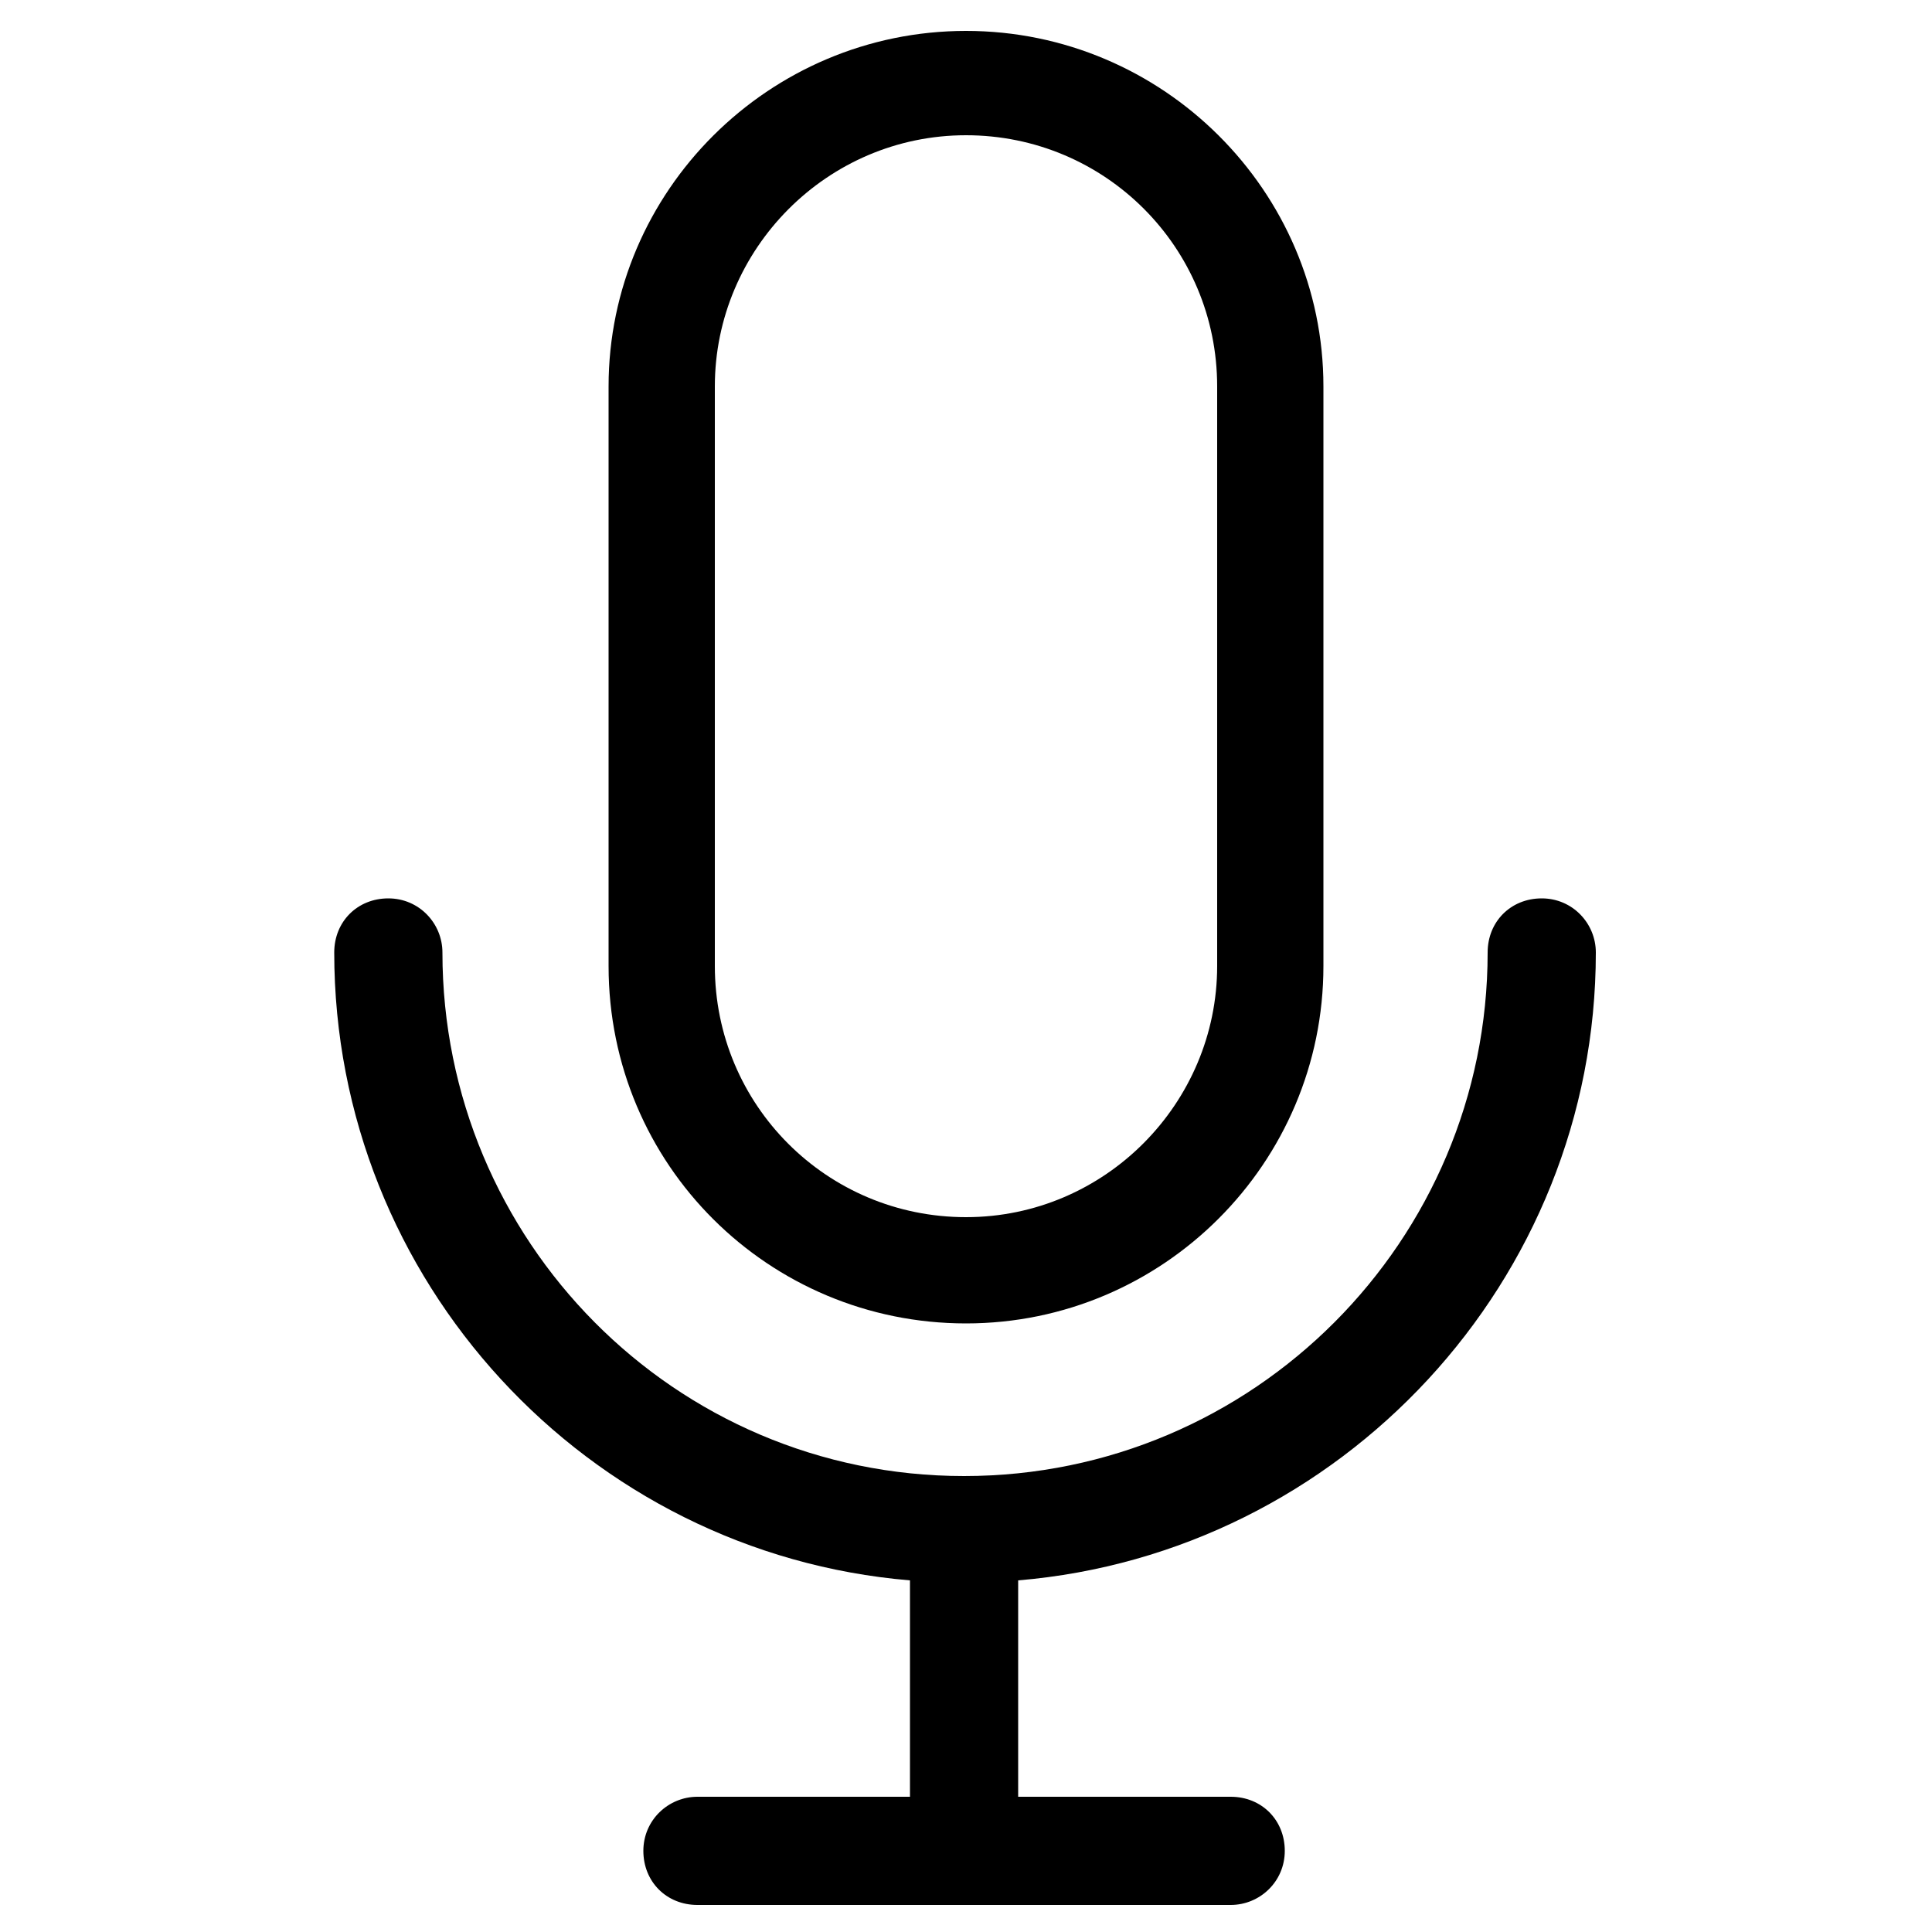
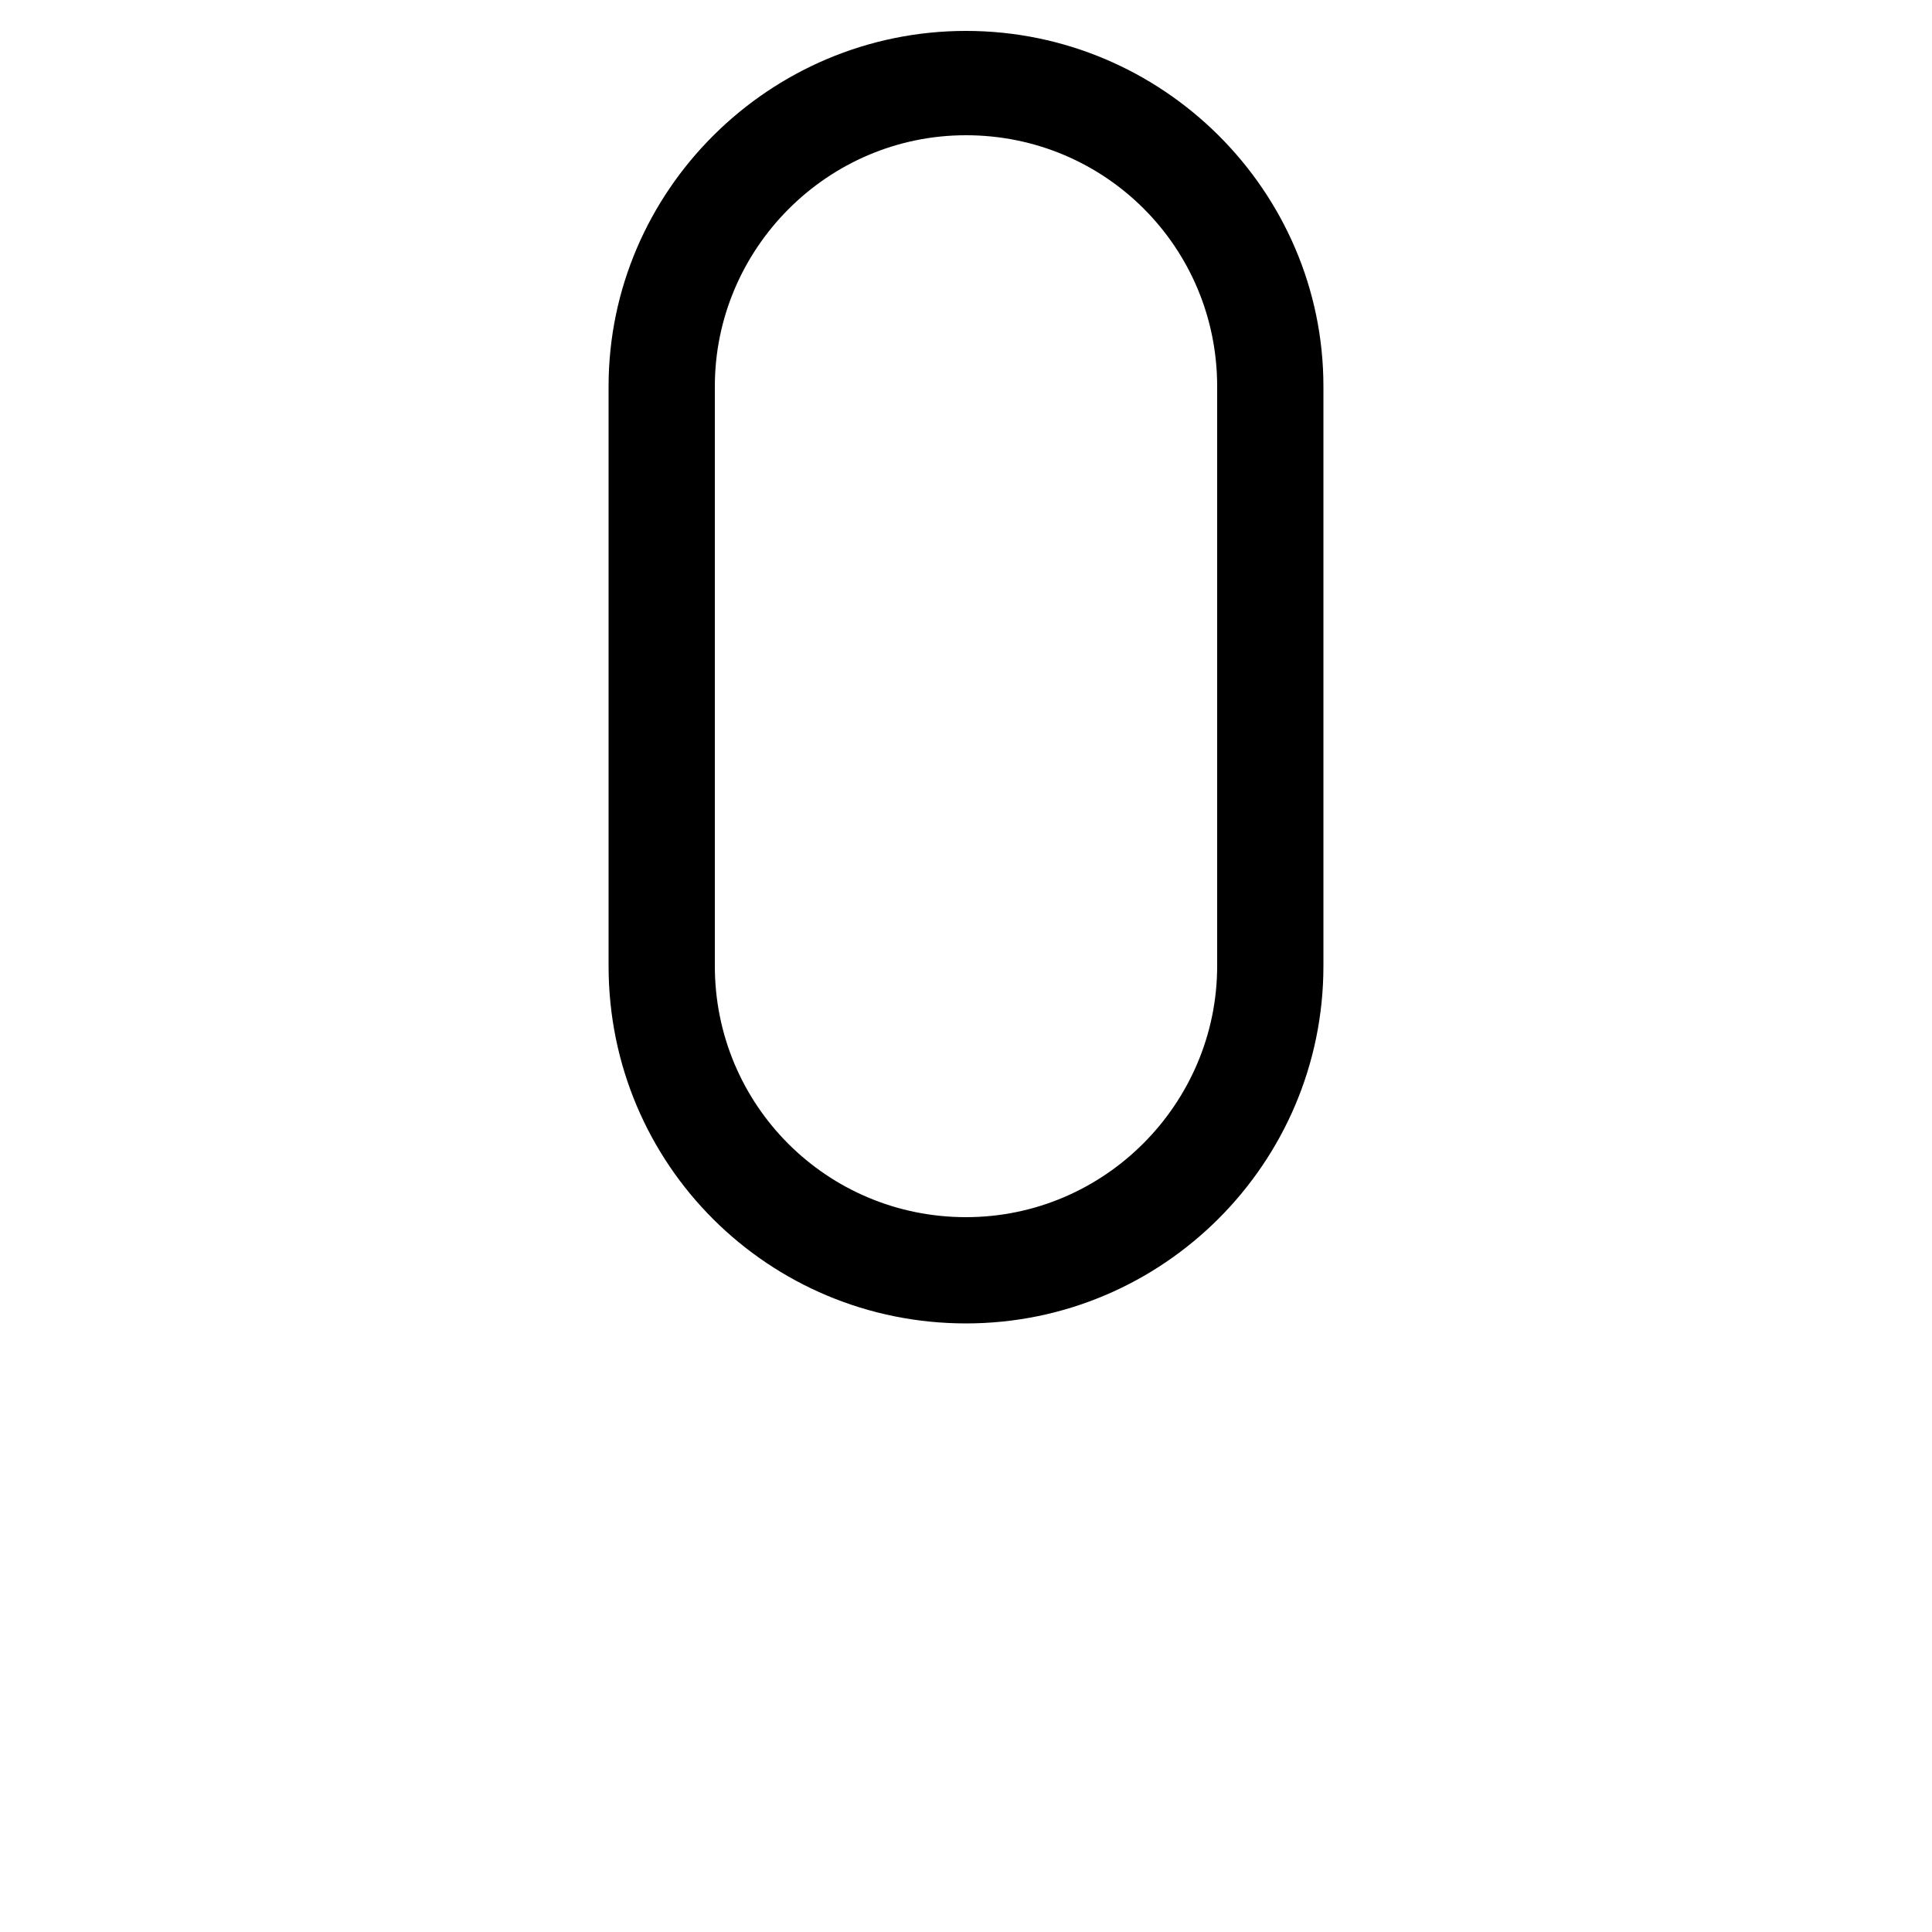
<svg xmlns="http://www.w3.org/2000/svg" version="1.1" id="Layer_2_1_" x="0px" y="0px" viewBox="0 0 100 100" style="enable-background:new 0 0 100 100;" xml:space="preserve">
  <g>
-     <path d="M50,68.5c10.2,0,18.5-8.3,18.5-18.5V20C68.5,9.9,60.2,1.6,50,1.6S31.5,9.9,31.5,20v30C31.5,60.3,39.8,68.5,50,68.5z M37,20   c0-7.1,5.8-13,13-13s13,5.8,13,13v30c0,7.1-5.8,13-13,13s-13-5.8-13-13V20z" />
-     <path d="M82.6,49.3c0-1.5-1.2-2.8-2.8-2.8s-2.8,1.2-2.8,2.8c0,14.9-12.1,27.1-27.1,27.1S22.9,64.2,22.9,49.3c0-1.5-1.2-2.8-2.8-2.8   s-2.8,1.2-2.8,2.8c0,17,13.1,31.1,29.8,32.5v11.2h-11c-1.5,0-2.8,1.2-2.8,2.8s1.2,2.8,2.8,2.8h27.6c1.5,0,2.8-1.2,2.8-2.8   s-1.2-2.8-2.8-2.8h-11V81.8C69.4,80.4,82.6,66.3,82.6,49.3z" />
+     <path d="M50,68.5c10.2,0,18.5-8.3,18.5-18.5V20C68.5,9.9,60.2,1.6,50,1.6S31.5,9.9,31.5,20v30C31.5,60.3,39.8,68.5,50,68.5z M37,20   c0-7.1,5.8-13,13-13s13,5.8,13,13v30c0,7.1-5.8,13-13,13s-13-5.8-13-13z" />
  </g>
</svg>